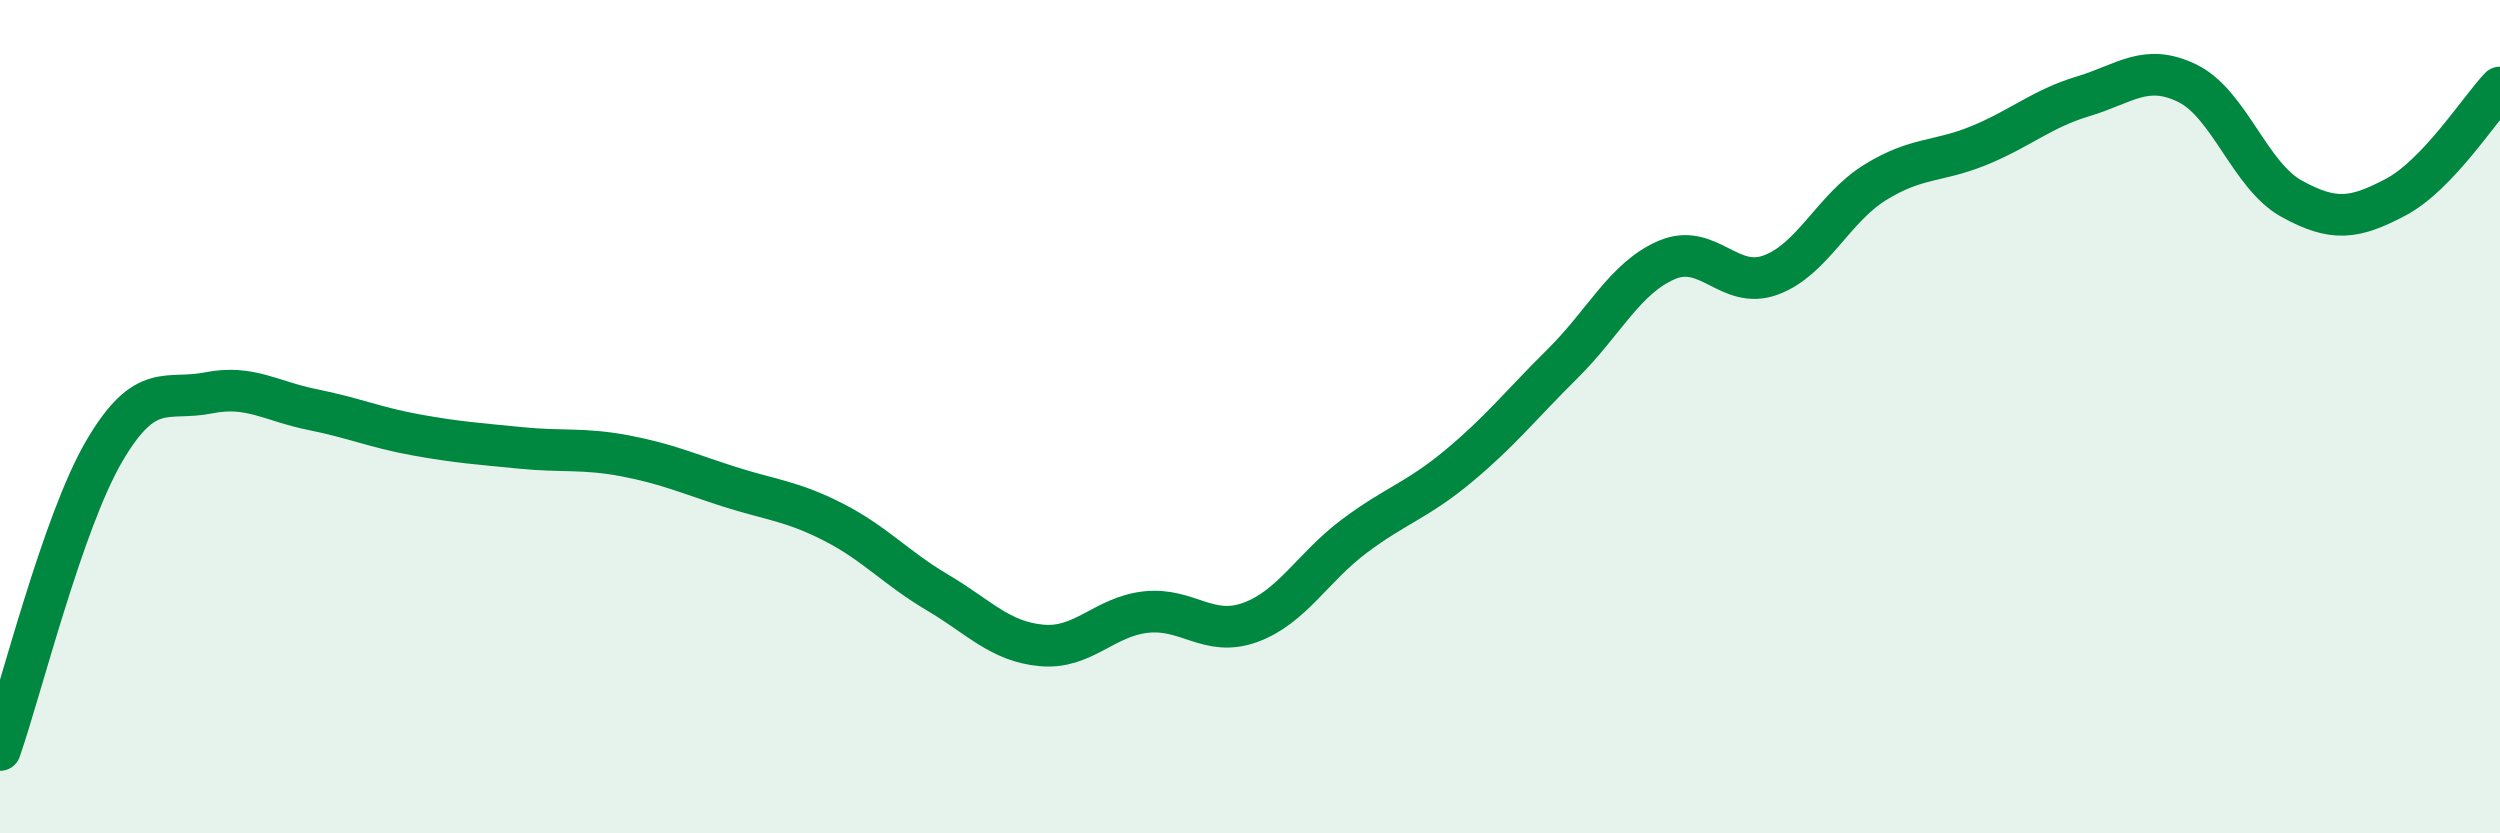
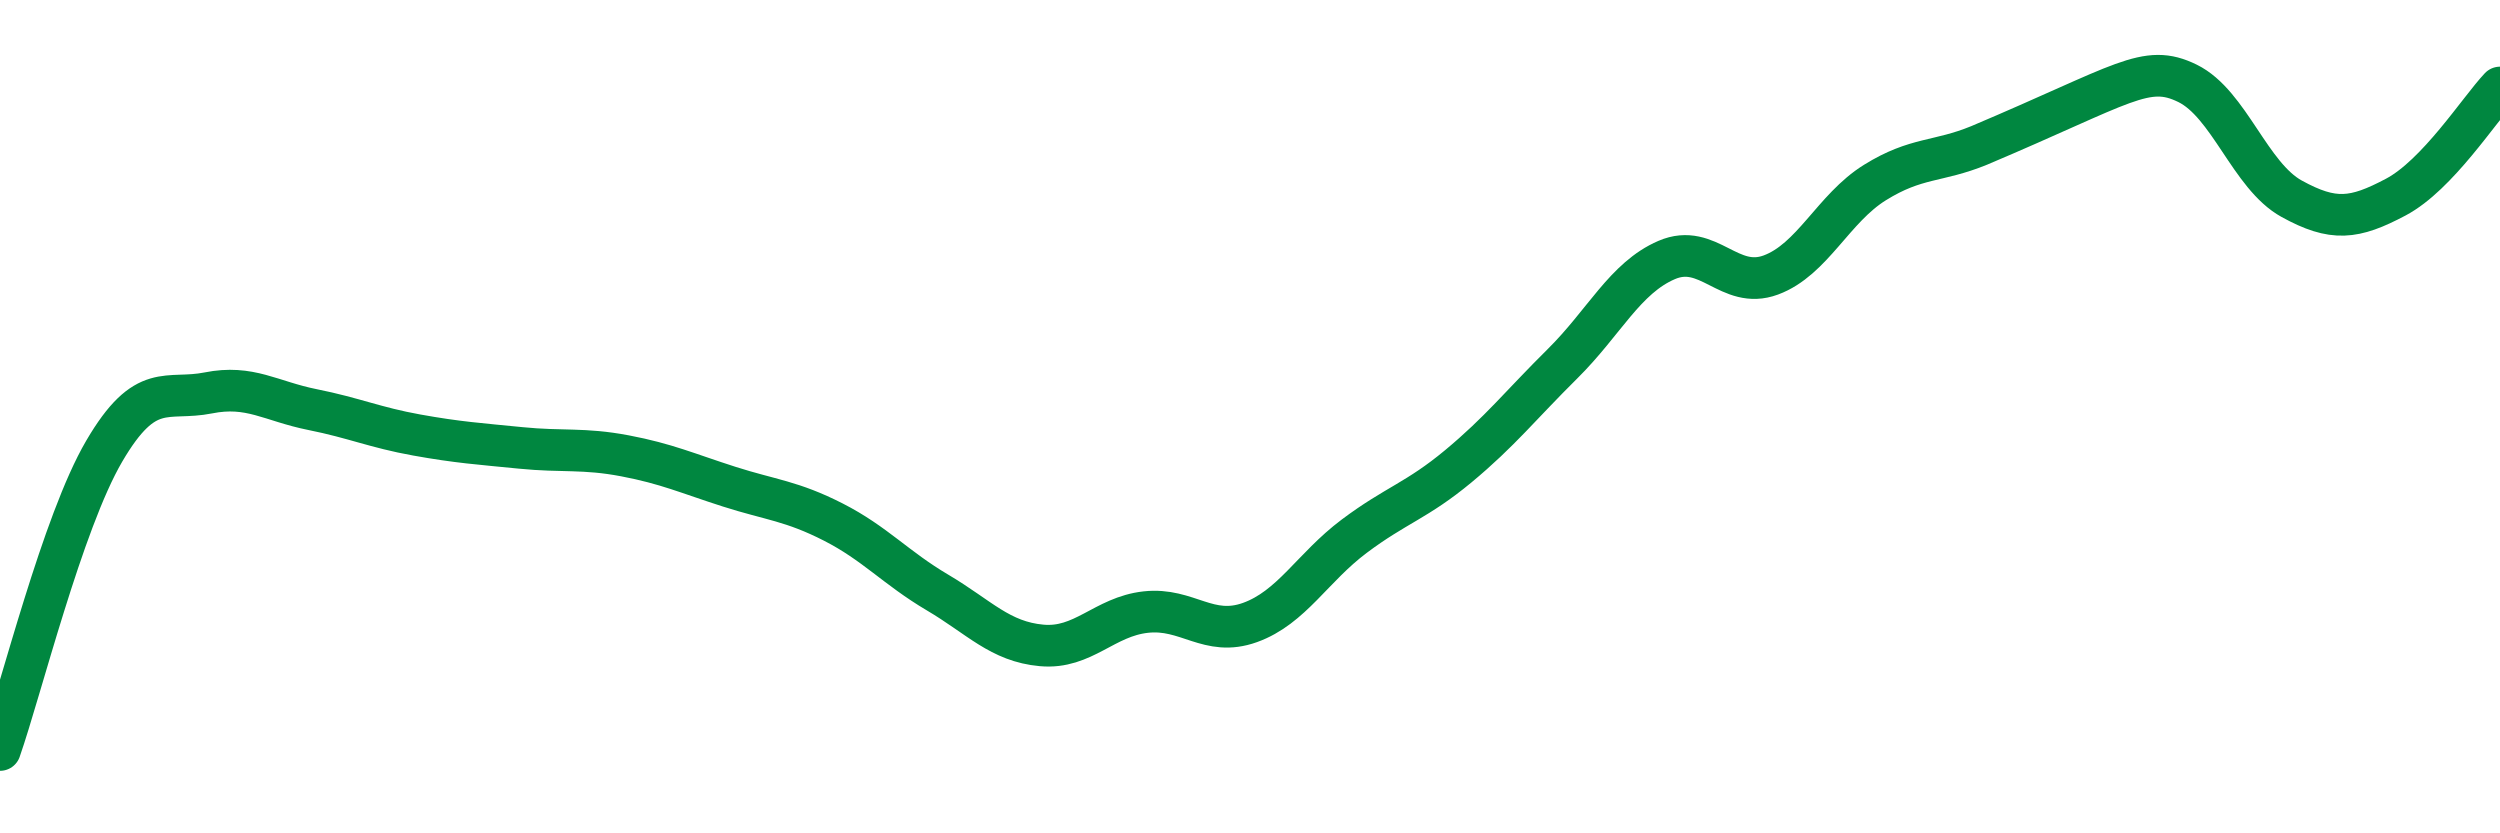
<svg xmlns="http://www.w3.org/2000/svg" width="60" height="20" viewBox="0 0 60 20">
-   <path d="M 0,18 C 0.5,16.57 1.5,12.54 2.5,10.83 C 3.5,9.12 4,9.63 5,9.43 C 6,9.23 6.5,9.63 7.5,9.83 C 8.5,10.03 9,10.26 10,10.44 C 11,10.62 11.5,10.65 12.5,10.75 C 13.5,10.85 14,10.75 15,10.94 C 16,11.13 16.5,11.36 17.5,11.68 C 18.5,12 19,12.02 20,12.53 C 21,13.04 21.5,13.63 22.5,14.22 C 23.5,14.81 24,15.4 25,15.49 C 26,15.58 26.5,14.8 27.5,14.69 C 28.5,14.58 29,15.3 30,14.94 C 31,14.58 31.5,13.62 32.5,12.87 C 33.5,12.12 34,12.02 35,11.19 C 36,10.36 36.5,9.72 37.5,8.73 C 38.5,7.74 39,6.67 40,6.24 C 41,5.81 41.5,6.97 42.5,6.6 C 43.5,6.23 44,5 45,4.38 C 46,3.76 46.5,3.9 47.5,3.49 C 48.5,3.08 49,2.61 50,2.31 C 51,2.01 51.5,1.51 52.5,2 C 53.5,2.49 54,4.22 55,4.77 C 56,5.32 56.5,5.26 57.5,4.73 C 58.5,4.2 59.5,2.63 60,2.1L60 20L0 20Z" fill="#008740" opacity="0.1" stroke-linecap="round" stroke-linejoin="round" />
-   <path d="M 0,18 C 0.5,16.57 1.5,12.54 2.5,10.83 C 3.5,9.12 4,9.63 5,9.43 C 6,9.23 6.5,9.63 7.5,9.83 C 8.5,10.03 9,10.26 10,10.44 C 11,10.62 11.5,10.65 12.5,10.75 C 13.5,10.85 14,10.75 15,10.94 C 16,11.13 16.5,11.36 17.5,11.68 C 18.5,12 19,12.02 20,12.53 C 21,13.04 21.5,13.63 22.5,14.22 C 23.5,14.81 24,15.4 25,15.49 C 26,15.58 26.5,14.8 27.5,14.69 C 28.5,14.58 29,15.3 30,14.94 C 31,14.58 31.5,13.62 32.5,12.87 C 33.5,12.12 34,12.02 35,11.19 C 36,10.36 36.5,9.72 37.5,8.73 C 38.5,7.74 39,6.67 40,6.24 C 41,5.81 41.5,6.97 42.5,6.6 C 43.5,6.23 44,5 45,4.38 C 46,3.76 46.5,3.9 47.5,3.49 C 48.5,3.08 49,2.61 50,2.31 C 51,2.01 51.5,1.51 52.5,2 C 53.5,2.49 54,4.22 55,4.77 C 56,5.32 56.5,5.26 57.5,4.73 C 58.5,4.2 59.5,2.63 60,2.1" stroke="#008740" stroke-width="1" fill="none" stroke-linecap="round" stroke-linejoin="round" />
+   <path d="M 0,18 C 0.5,16.57 1.5,12.54 2.5,10.83 C 3.5,9.12 4,9.63 5,9.43 C 6,9.23 6.5,9.63 7.5,9.83 C 8.5,10.03 9,10.26 10,10.44 C 11,10.62 11.5,10.65 12.5,10.75 C 13.5,10.85 14,10.75 15,10.94 C 16,11.13 16.5,11.36 17.5,11.68 C 18.5,12 19,12.02 20,12.53 C 21,13.04 21.5,13.63 22.5,14.22 C 23.5,14.81 24,15.4 25,15.49 C 26,15.58 26.5,14.8 27.5,14.69 C 28.5,14.58 29,15.3 30,14.94 C 31,14.58 31.5,13.62 32.5,12.87 C 33.5,12.12 34,12.02 35,11.19 C 36,10.36 36.5,9.72 37.5,8.73 C 38.5,7.74 39,6.67 40,6.24 C 41,5.81 41.5,6.97 42.5,6.6 C 43.5,6.23 44,5 45,4.38 C 46,3.76 46.5,3.9 47.5,3.49 C 51,2.01 51.5,1.51 52.5,2 C 53.5,2.49 54,4.22 55,4.77 C 56,5.32 56.5,5.26 57.5,4.73 C 58.5,4.2 59.5,2.63 60,2.1" stroke="#008740" stroke-width="1" fill="none" stroke-linecap="round" stroke-linejoin="round" />
</svg>